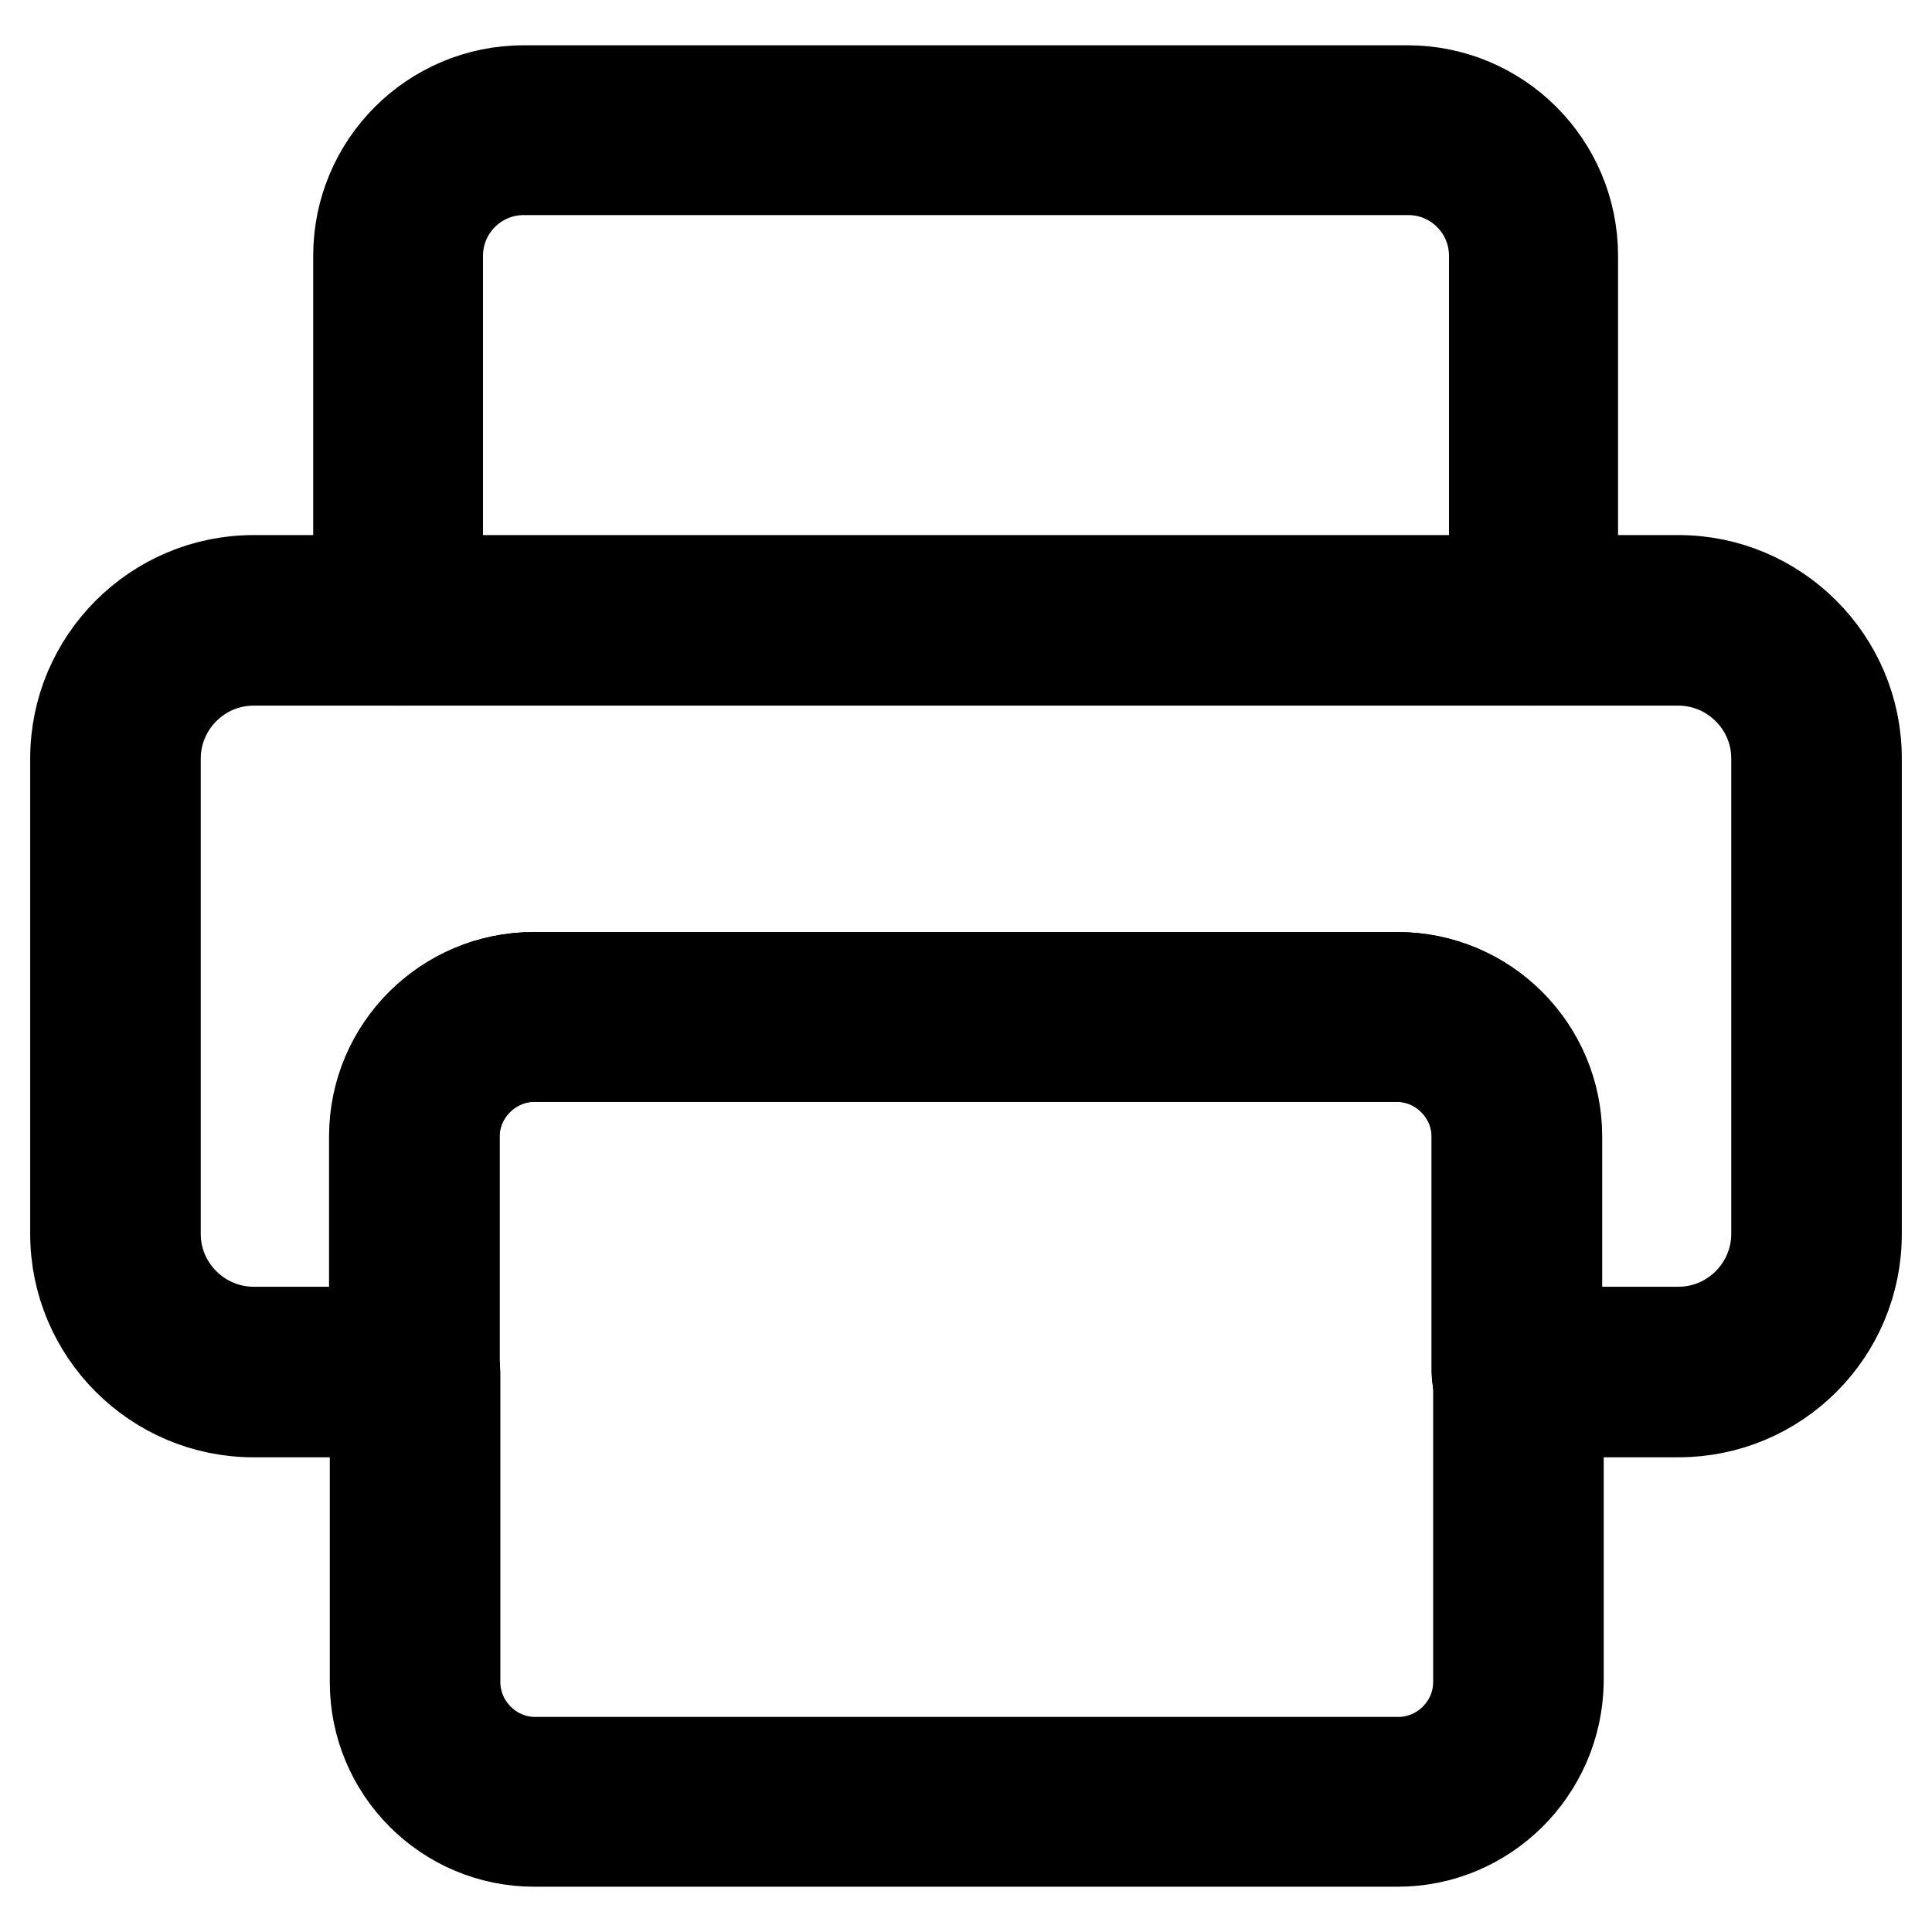
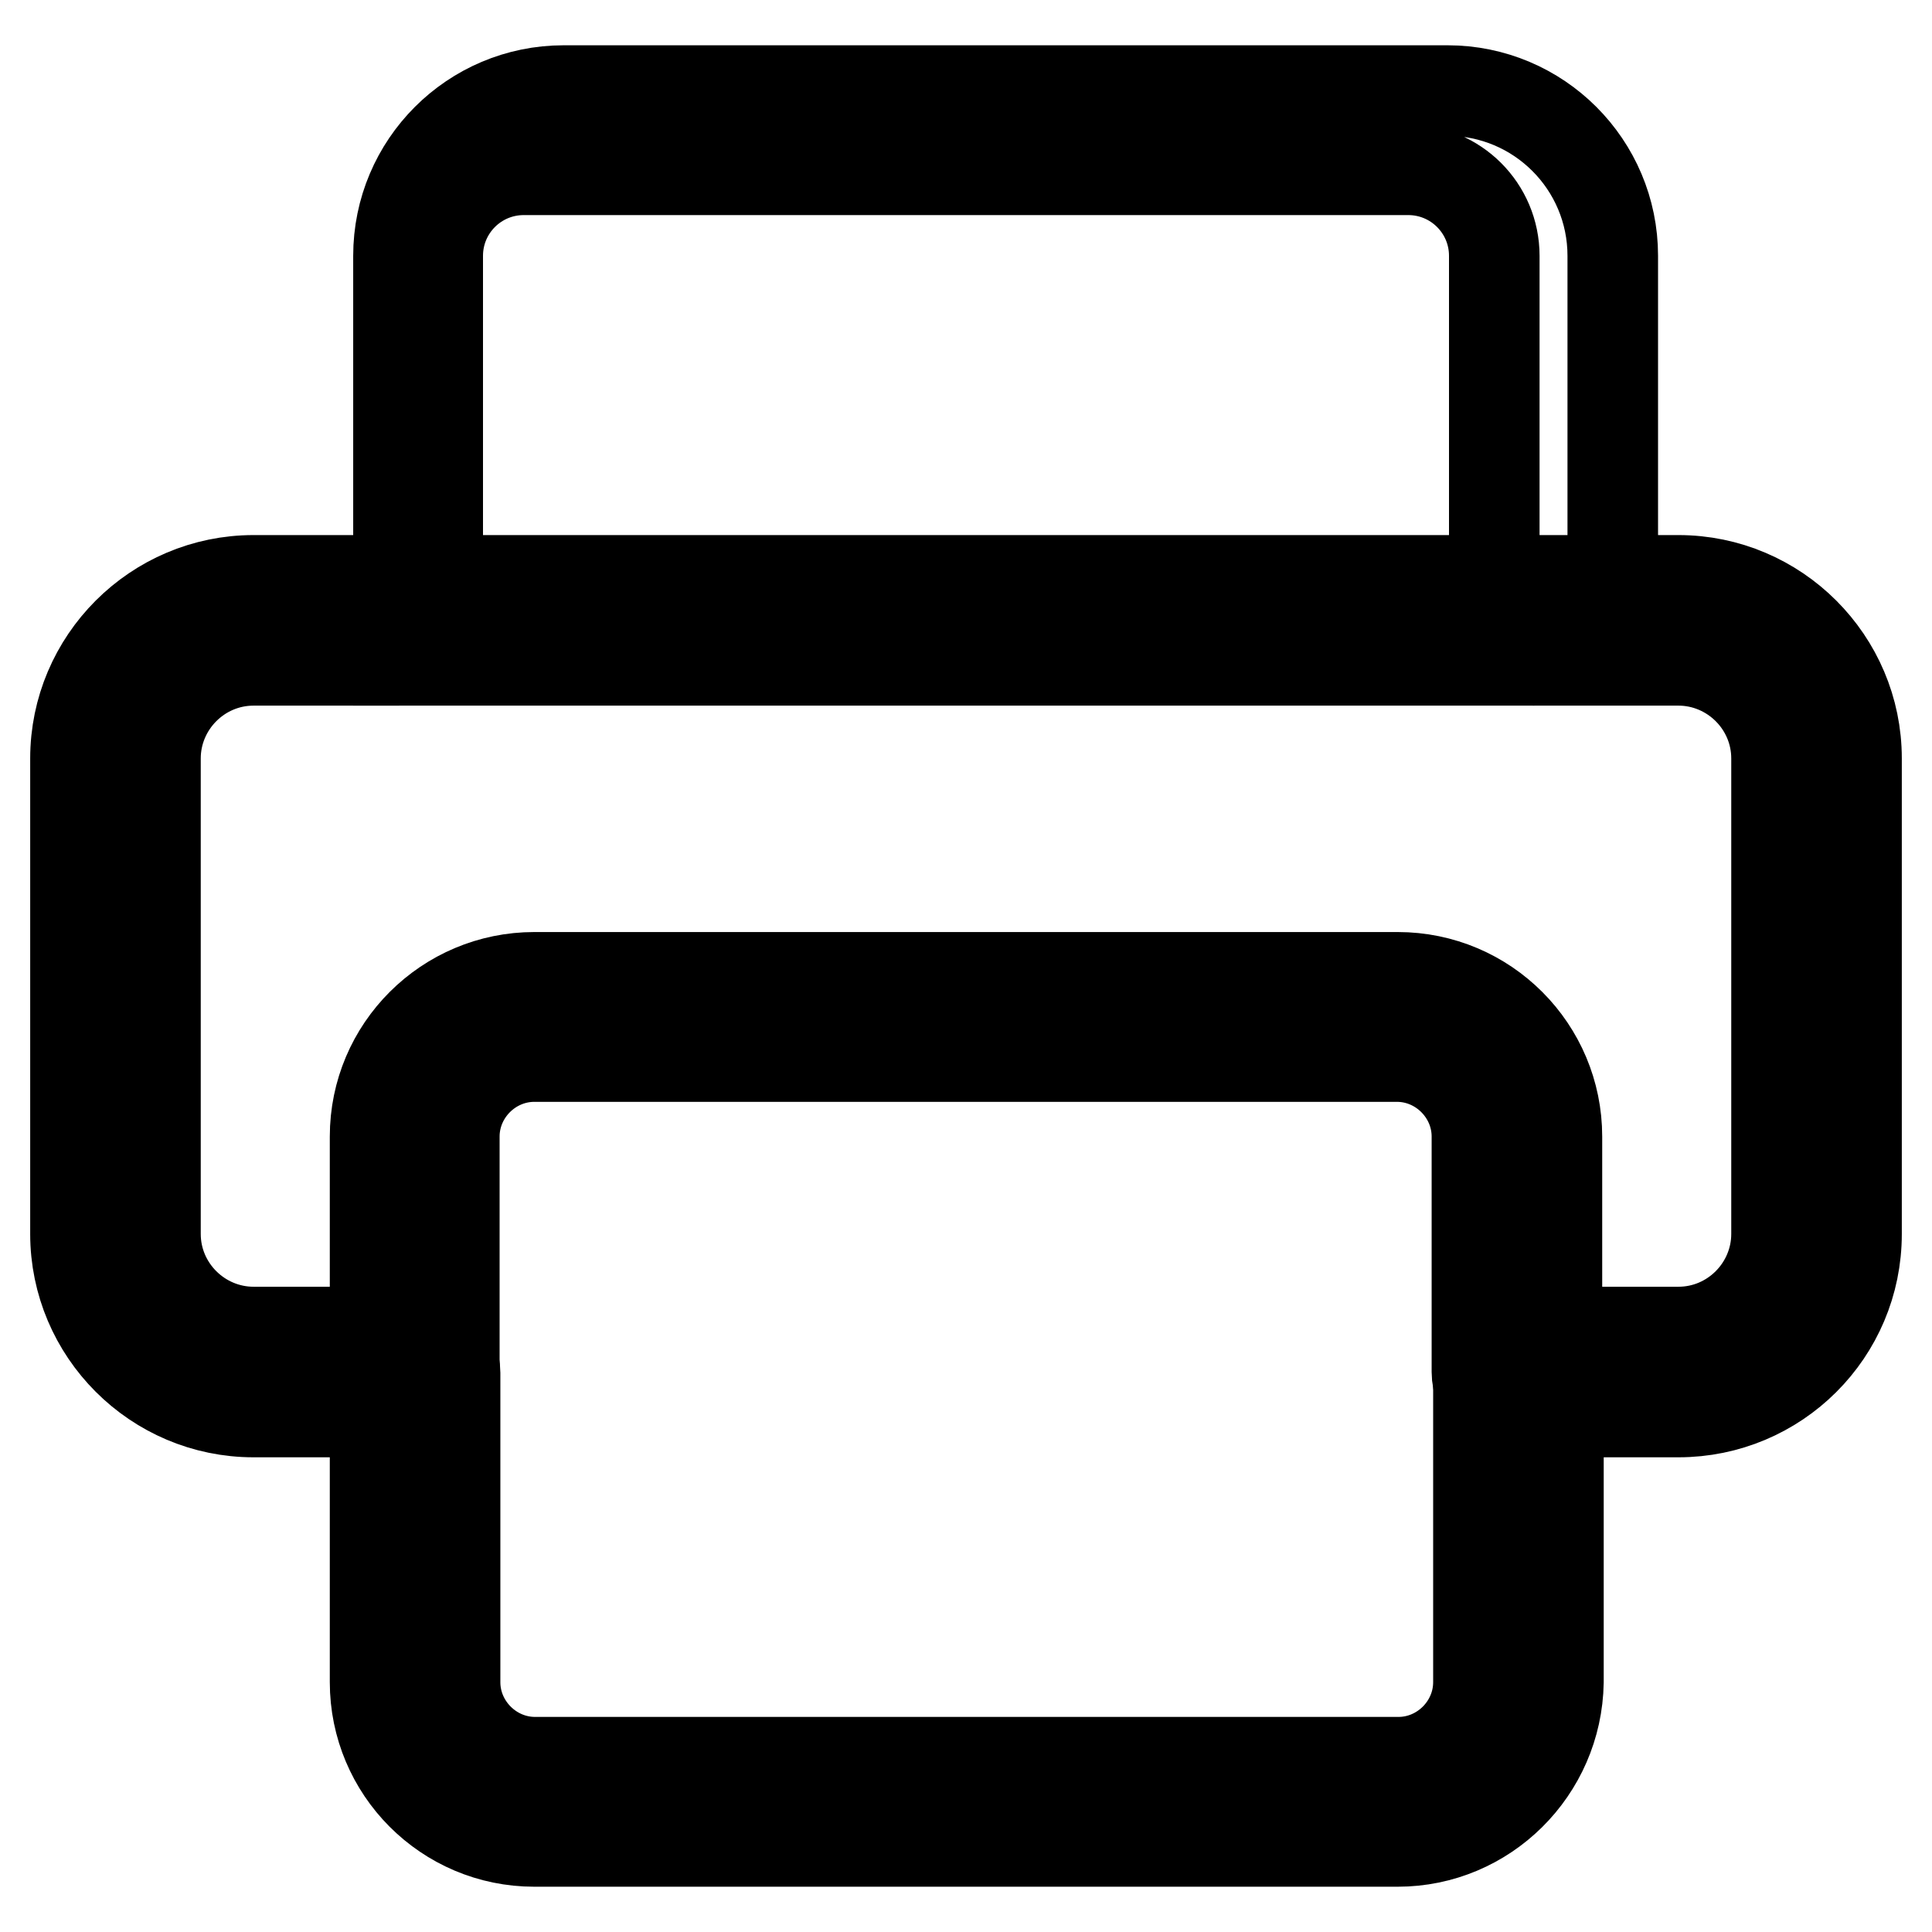
<svg xmlns="http://www.w3.org/2000/svg" version="1.1" x="0px" y="0px" viewBox="0 0 256 256" enable-background="new 0 0 256 256" xml:space="preserve">
  <g>
    <path stroke-width="12" fill-opacity="0" stroke="#000000" d="M222.4,187.1H201c-2.9,0-5.3-2.4-5.3-5.3v-31.2c0-5.8-4.8-10.6-10.6-10.6H70.8c-5.8,0-10.6,4.8-10.6,10.6 v31.2c0,2.9-2.4,5.3-5.3,5.3H33.6c-13,0-23.6-10.6-23.6-23.6v-63c0-13,10.6-23.6,23.6-23.6h19.2c2.9,0,5.3,2.4,5.3,5.3 c0,2.9-2.4,5.3-5.3,5.3H33.6c-7.2,0-13,5.9-13,13v63c0,7.2,5.9,13,13,13h16.1v-25.9c0-11.7,9.5-21.1,21.1-21.1h114.4 c11.7,0,21.1,9.5,21.1,21.1v25.9h16.1c7.2,0,13-5.9,13-13v-63c0-7.2-5.9-13-13-13h-19.2c-2.9,0-5.3-2.4-5.3-5.3 c0-2.9,2.4-5.3,5.3-5.3h19.2c13,0,23.6,10.6,23.6,23.6v63C246,176.6,235.4,187.1,222.4,187.1z" />
-     <path stroke-width="12" fill-opacity="0" stroke="#000000" d="M203.2,87.5H52.8c-2.9,0-5.3-2.4-5.3-5.3V33.9c0-12.1,9.8-21.9,21.9-21.9h117.1c12.1,0,21.9,9.8,21.9,21.9 v48.3C208.5,85.1,206.1,87.5,203.2,87.5z M58.1,76.9h139.9v-43c0-6.3-5.1-11.4-11.4-11.4H69.4c-6.3,0-11.4,5.1-11.4,11.4V76.9z  M185.2,244H70.8c-11.7,0-21.1-9.5-21.1-21.1v-41c0-2.9,2.4-5.3,5.3-5.3c2.9,0,5.3,2.4,5.3,5.3v41c0,5.8,4.8,10.6,10.6,10.6h114.4 c5.8,0,10.6-4.8,10.6-10.6v-41c0-2.9,2.4-5.3,5.3-5.3c2.9,0,5.3,2.4,5.3,5.3v41C206.3,234.6,196.8,244,185.2,244z" />
-     <path stroke-width="12" fill-opacity="0" stroke="#000000" d="M201,187.1c-2.9,0-5.3-2.4-5.3-5.3v-31.2c0-5.8-4.8-10.6-10.6-10.6H70.8c-5.8,0-10.6,4.8-10.6,10.6v31.2 c0,2.9-2.4,5.3-5.3,5.3c-2.9,0-5.3-2.4-5.3-5.3v-31.2c0-11.7,9.5-21.1,21.1-21.1h114.4c11.7,0,21.1,9.5,21.1,21.1v31.2 C206.3,184.8,204,187.1,201,187.1z" />
+     <path stroke-width="12" fill-opacity="0" stroke="#000000" d="M203.2,87.5H52.8V33.9c0-12.1,9.8-21.9,21.9-21.9h117.1c12.1,0,21.9,9.8,21.9,21.9 v48.3C208.5,85.1,206.1,87.5,203.2,87.5z M58.1,76.9h139.9v-43c0-6.3-5.1-11.4-11.4-11.4H69.4c-6.3,0-11.4,5.1-11.4,11.4V76.9z  M185.2,244H70.8c-11.7,0-21.1-9.5-21.1-21.1v-41c0-2.9,2.4-5.3,5.3-5.3c2.9,0,5.3,2.4,5.3,5.3v41c0,5.8,4.8,10.6,10.6,10.6h114.4 c5.8,0,10.6-4.8,10.6-10.6v-41c0-2.9,2.4-5.3,5.3-5.3c2.9,0,5.3,2.4,5.3,5.3v41C206.3,234.6,196.8,244,185.2,244z" />
  </g>
</svg>